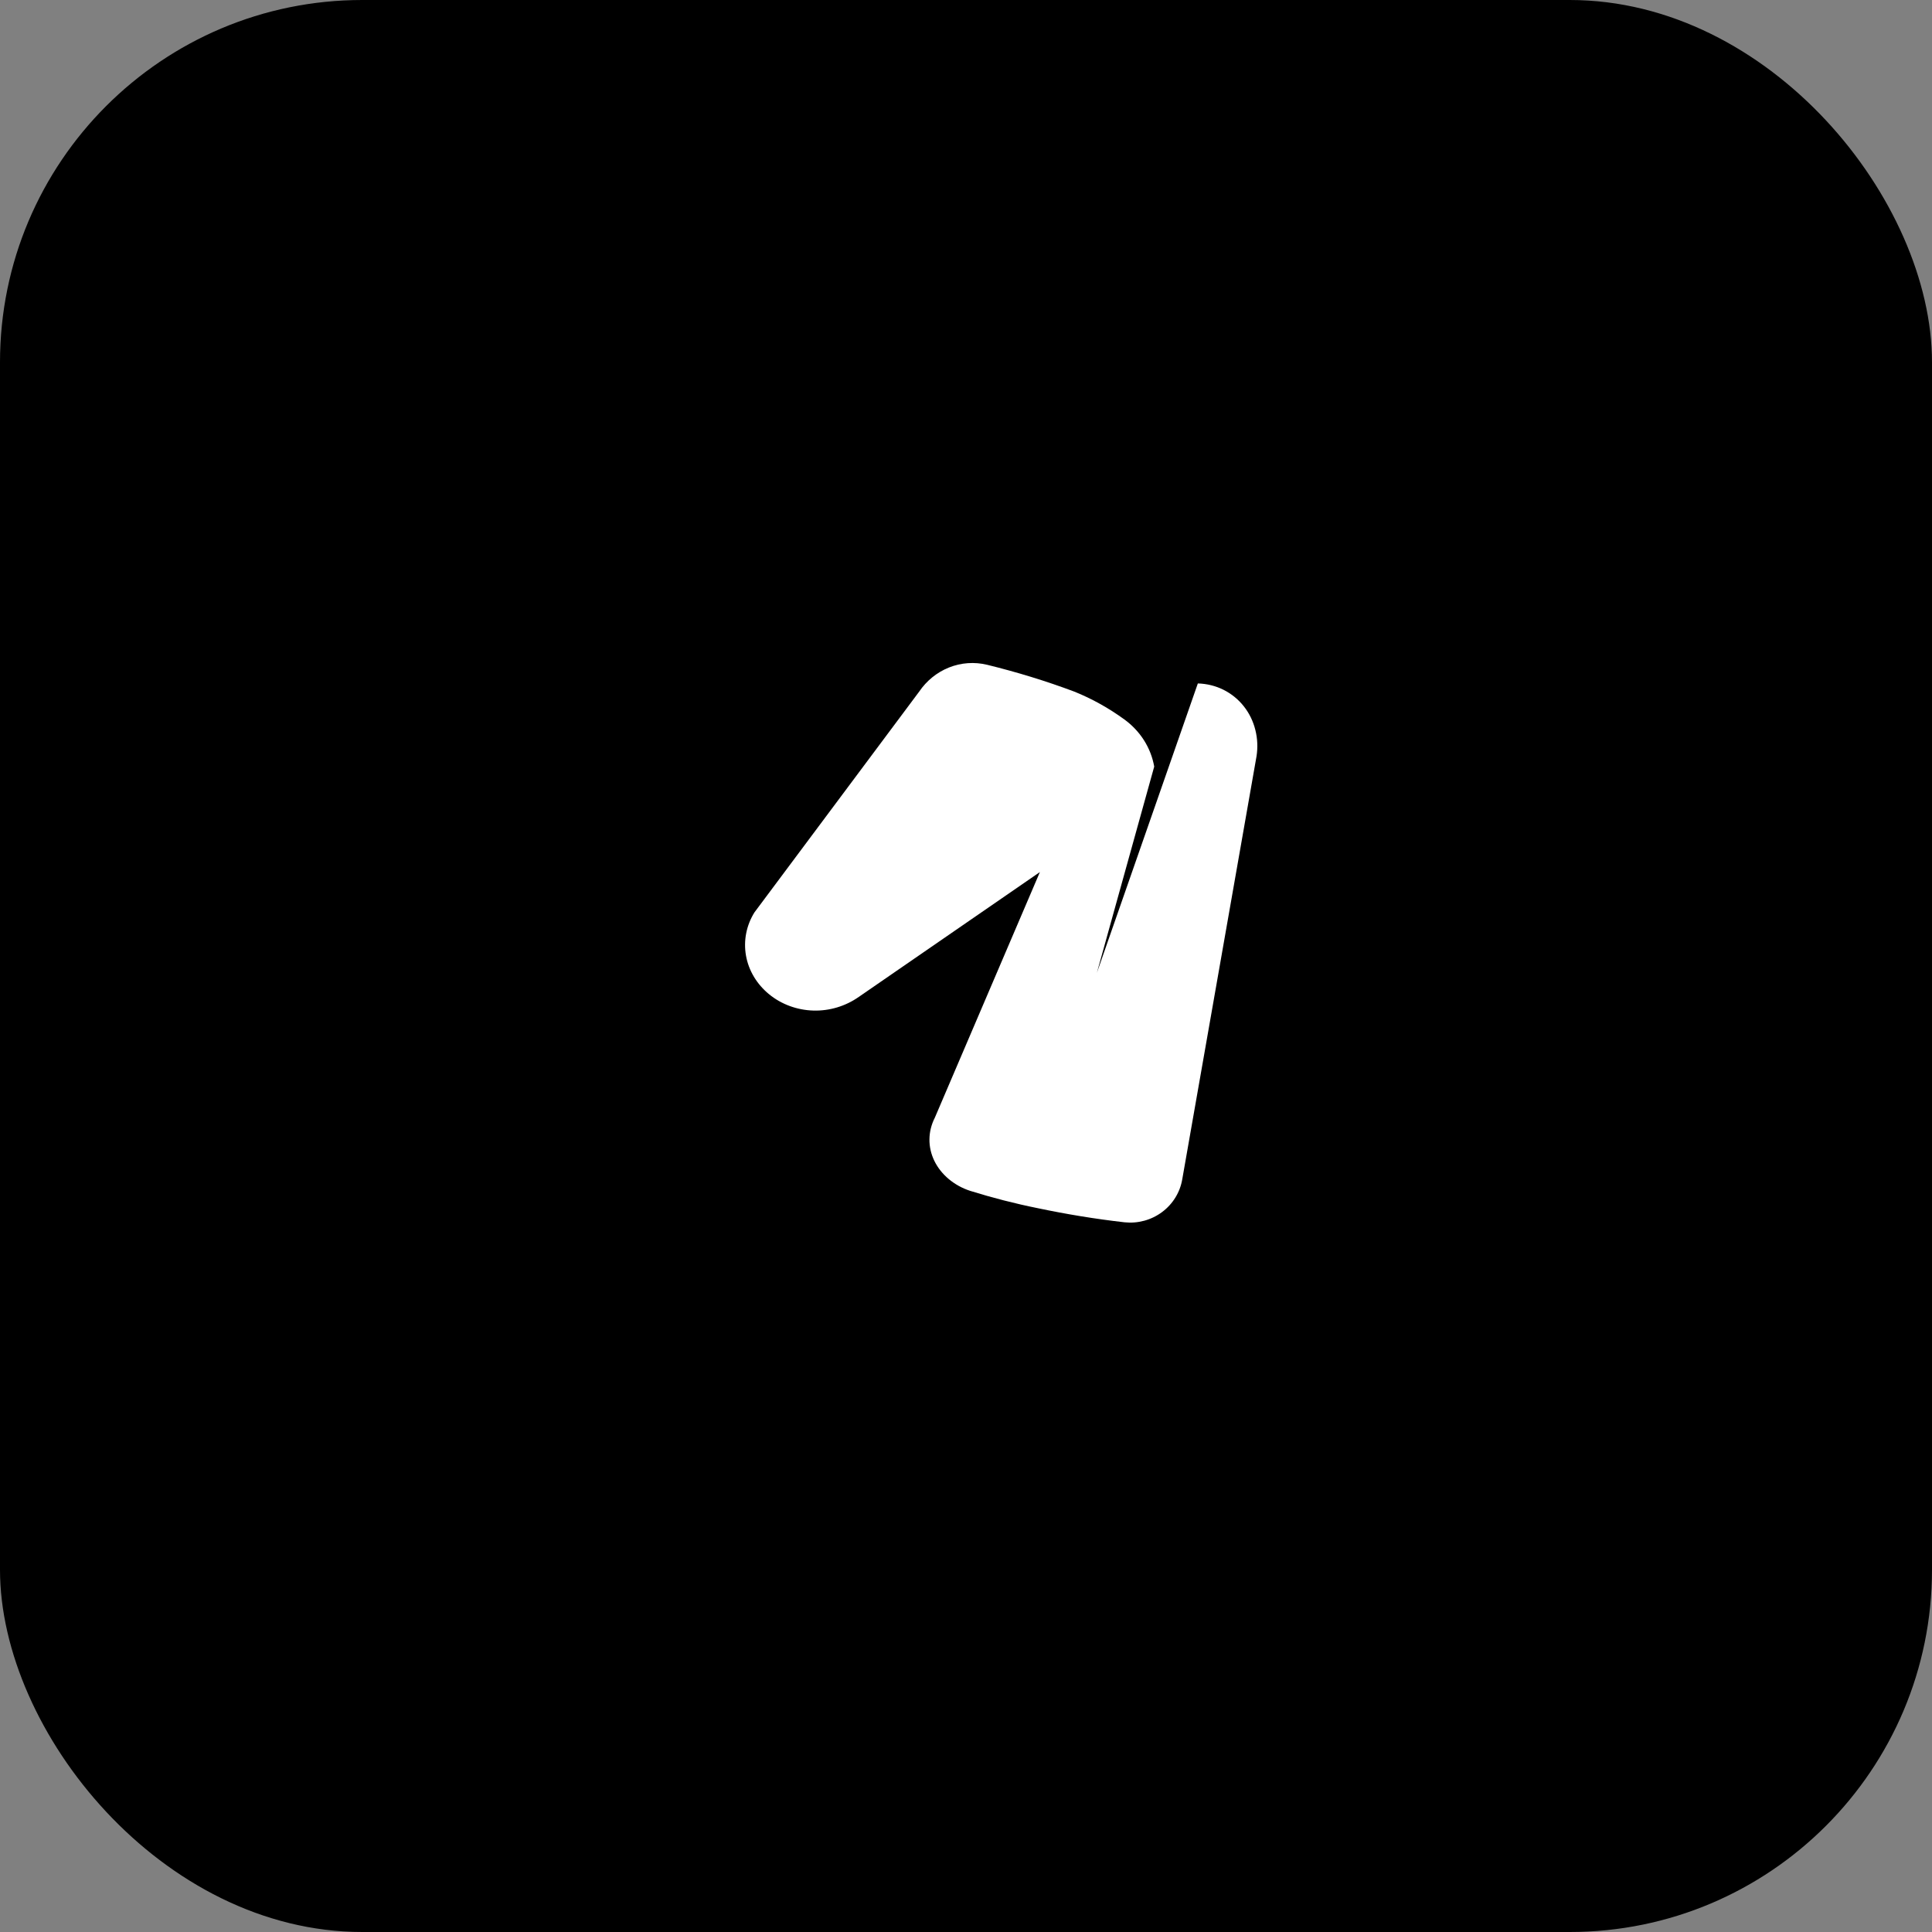
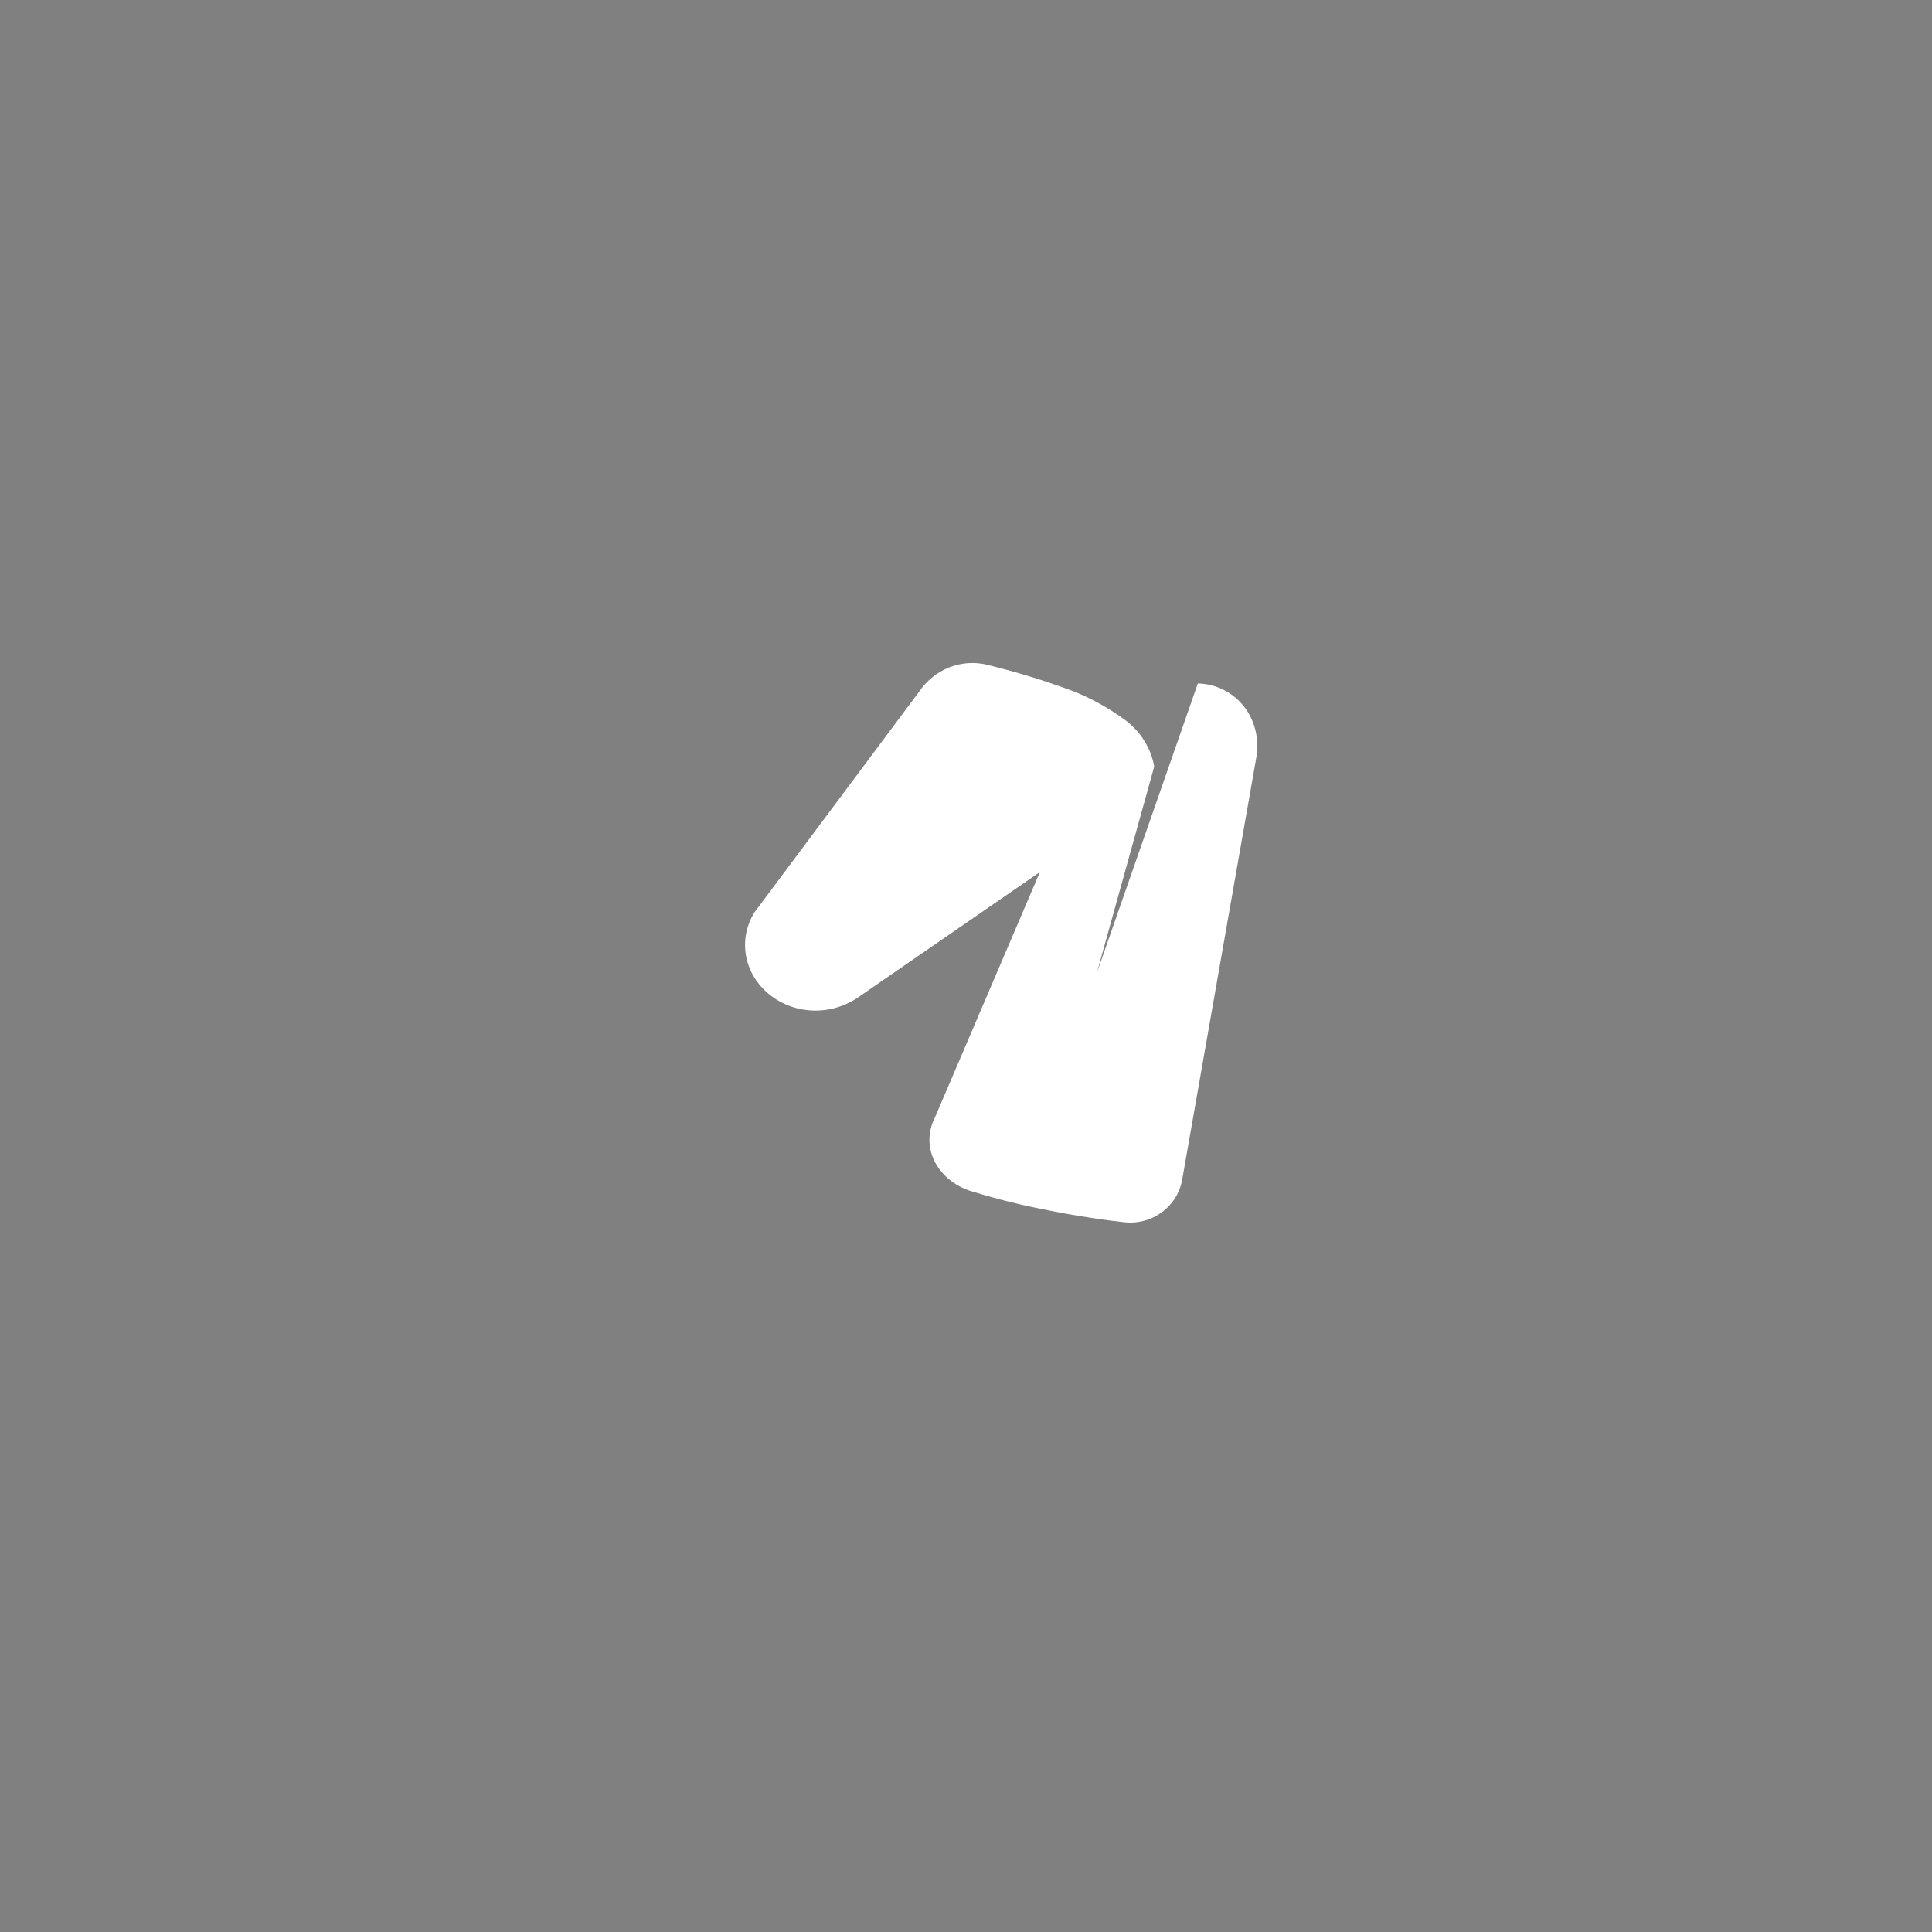
<svg xmlns="http://www.w3.org/2000/svg" width="64" height="64" viewBox="0 0 64 64" fill="none">
  <rect x="0" y="0" width="64" height="64" fill="#808080" stroke="none" />
-   <rect width="64" height="64" rx="12" fill="hsl(220, 75%, 55%)" />
  <path d="M39.68 22.64C39.976 22.648 40.266 22.719 40.528 22.849C40.79 22.98 41.019 23.165 41.2 23.394C41.382 23.622 41.512 23.889 41.584 24.176C41.657 24.463 41.67 24.764 41.623 25.058L39.165 39.058C39.093 39.496 38.851 39.887 38.494 40.152C38.137 40.417 37.695 40.537 37.251 40.49C36.28 40.38 35.32 40.22 34.384 40.024C33.619 39.87 32.869 39.676 32.136 39.448C31.873 39.362 31.633 39.229 31.429 39.058C31.225 38.887 31.062 38.682 30.952 38.456C30.842 38.23 30.786 37.986 30.789 37.739C30.792 37.492 30.853 37.249 30.968 37.024L34.448 28.888L28.448 33.024C28.009 33.331 27.481 33.492 26.941 33.476C26.401 33.46 25.883 33.269 25.477 32.936C25.071 32.603 24.8 32.153 24.712 31.657C24.624 31.161 24.725 30.652 24.992 30.224L30.448 22.912C30.693 22.551 31.036 22.271 31.438 22.111C31.839 21.951 32.279 21.92 32.701 22.022C33.68 22.262 34.648 22.558 35.592 22.912C36.176 23.148 36.73 23.457 37.248 23.834C37.507 24.023 37.727 24.256 37.896 24.522C38.065 24.789 38.18 25.083 38.235 25.394L36.336 32.224L39.68 22.64Z" fill="white" />
</svg>